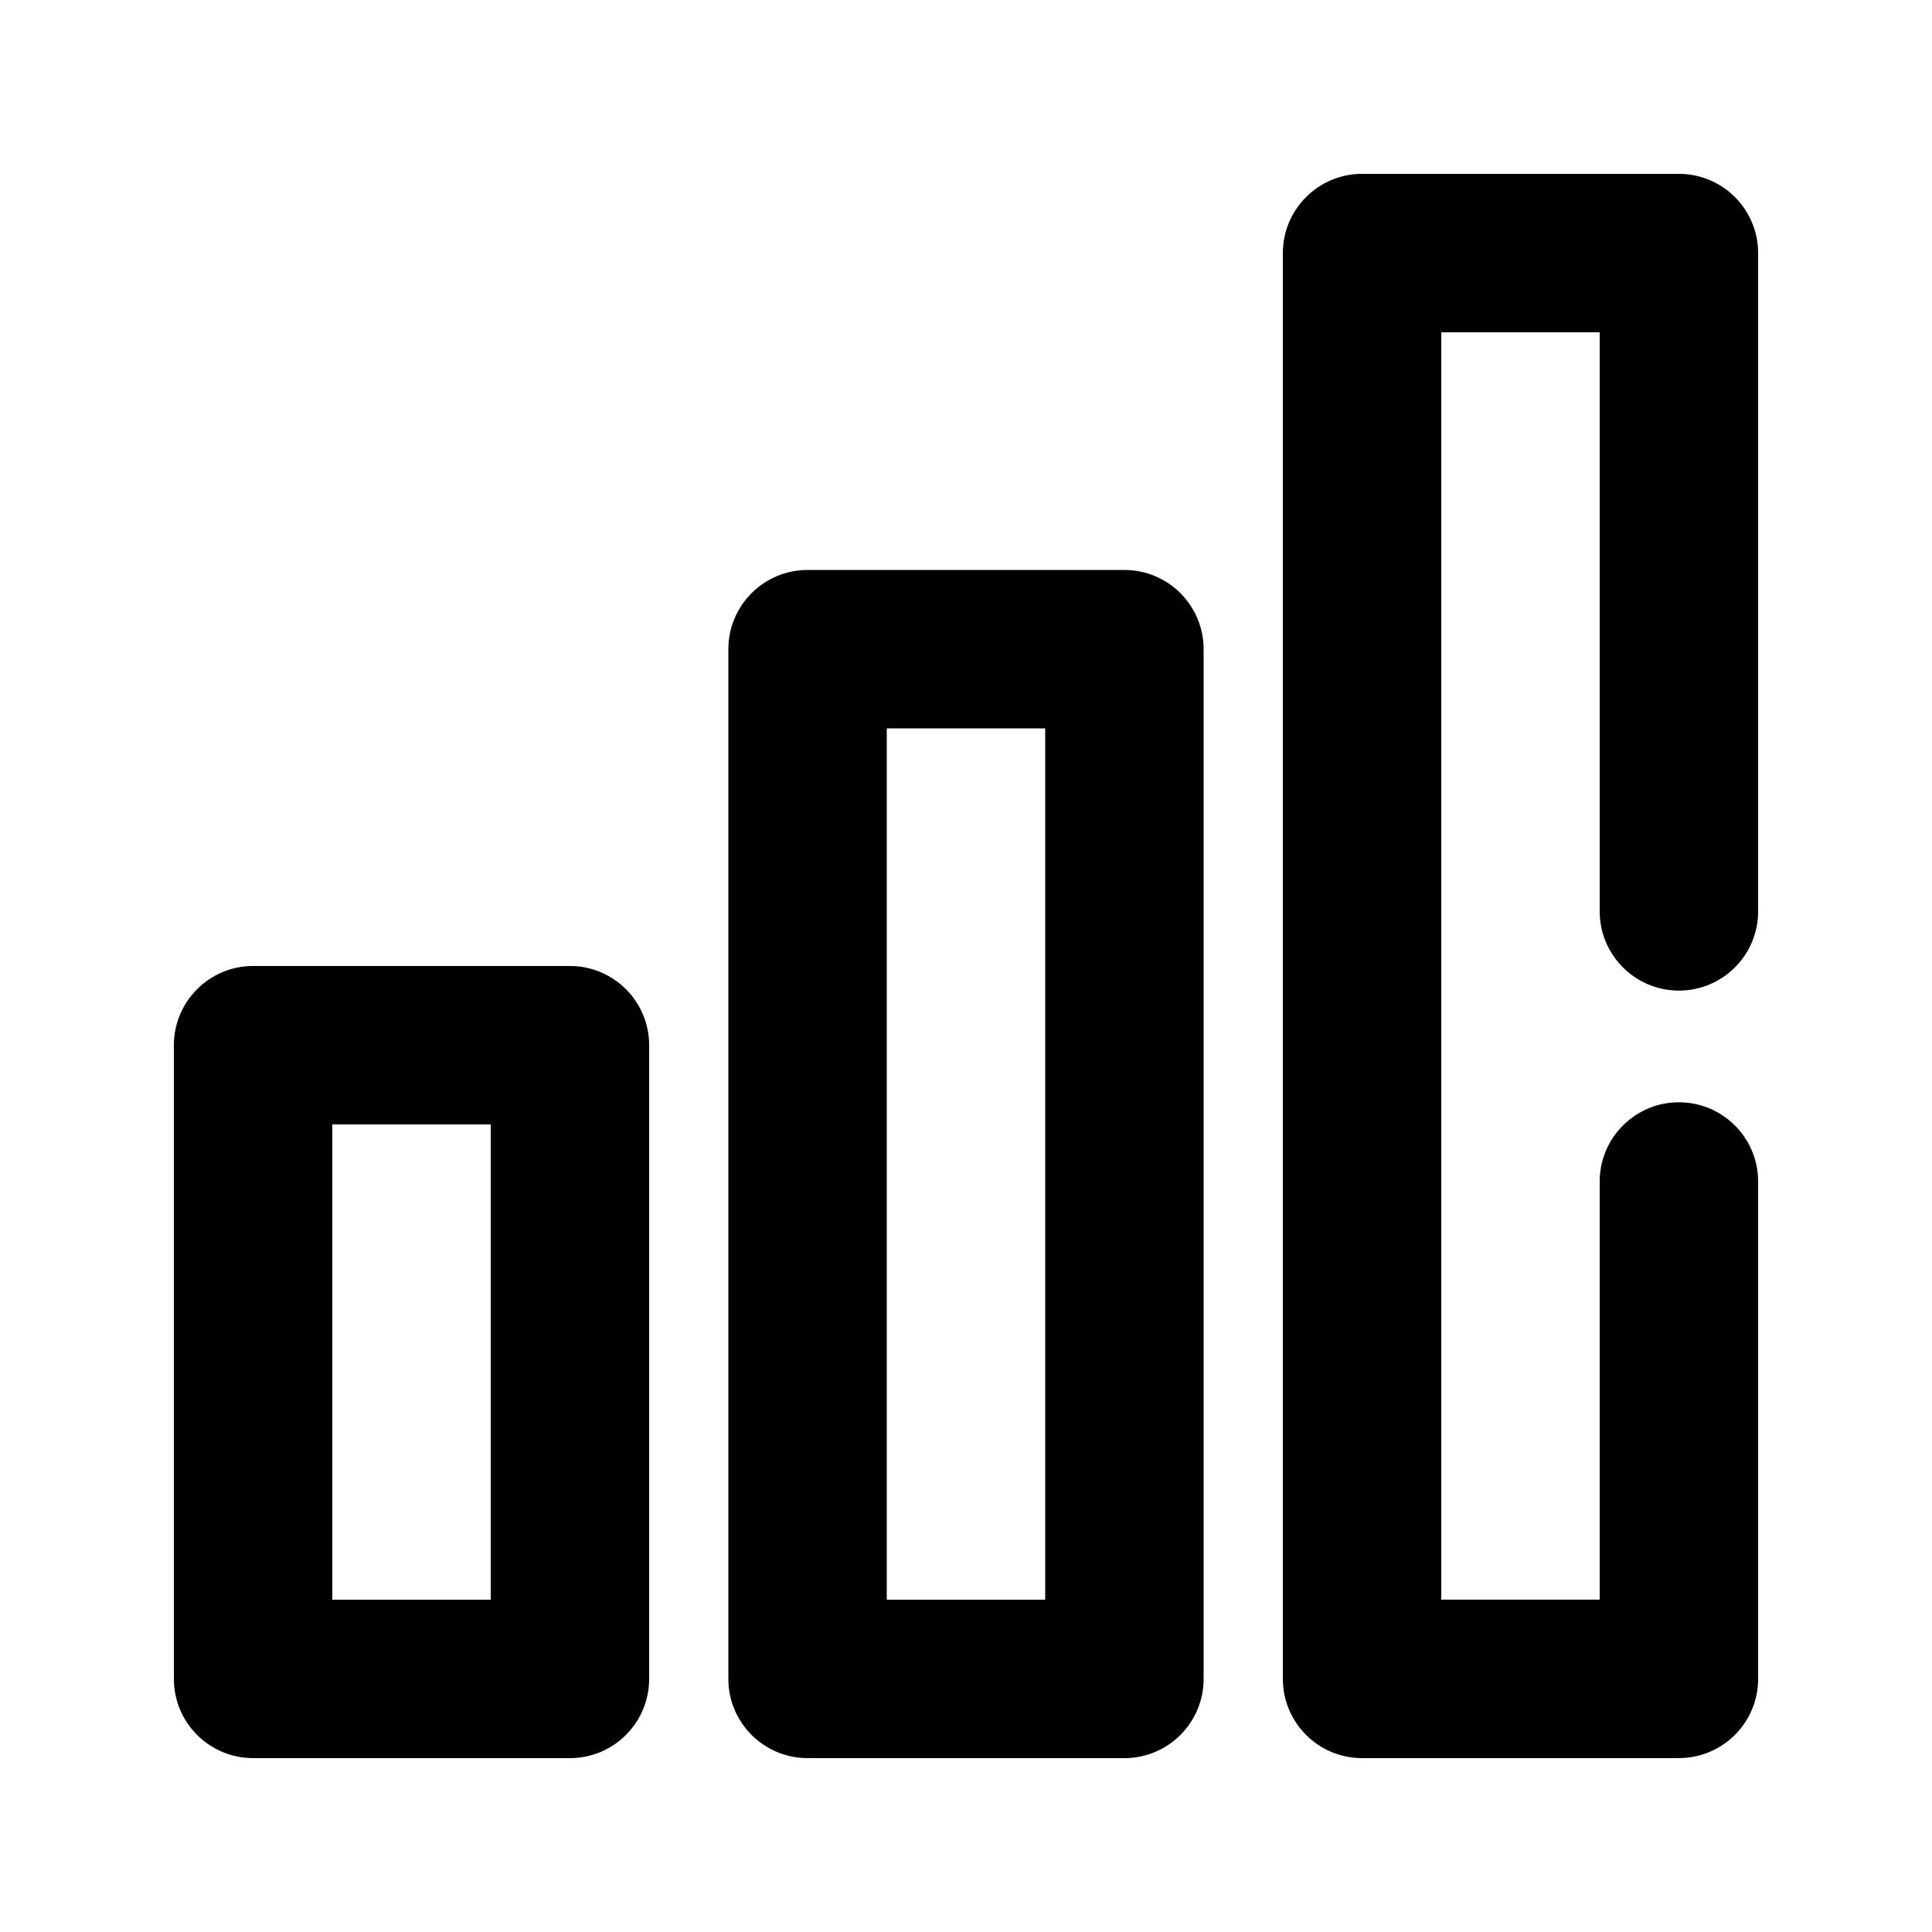
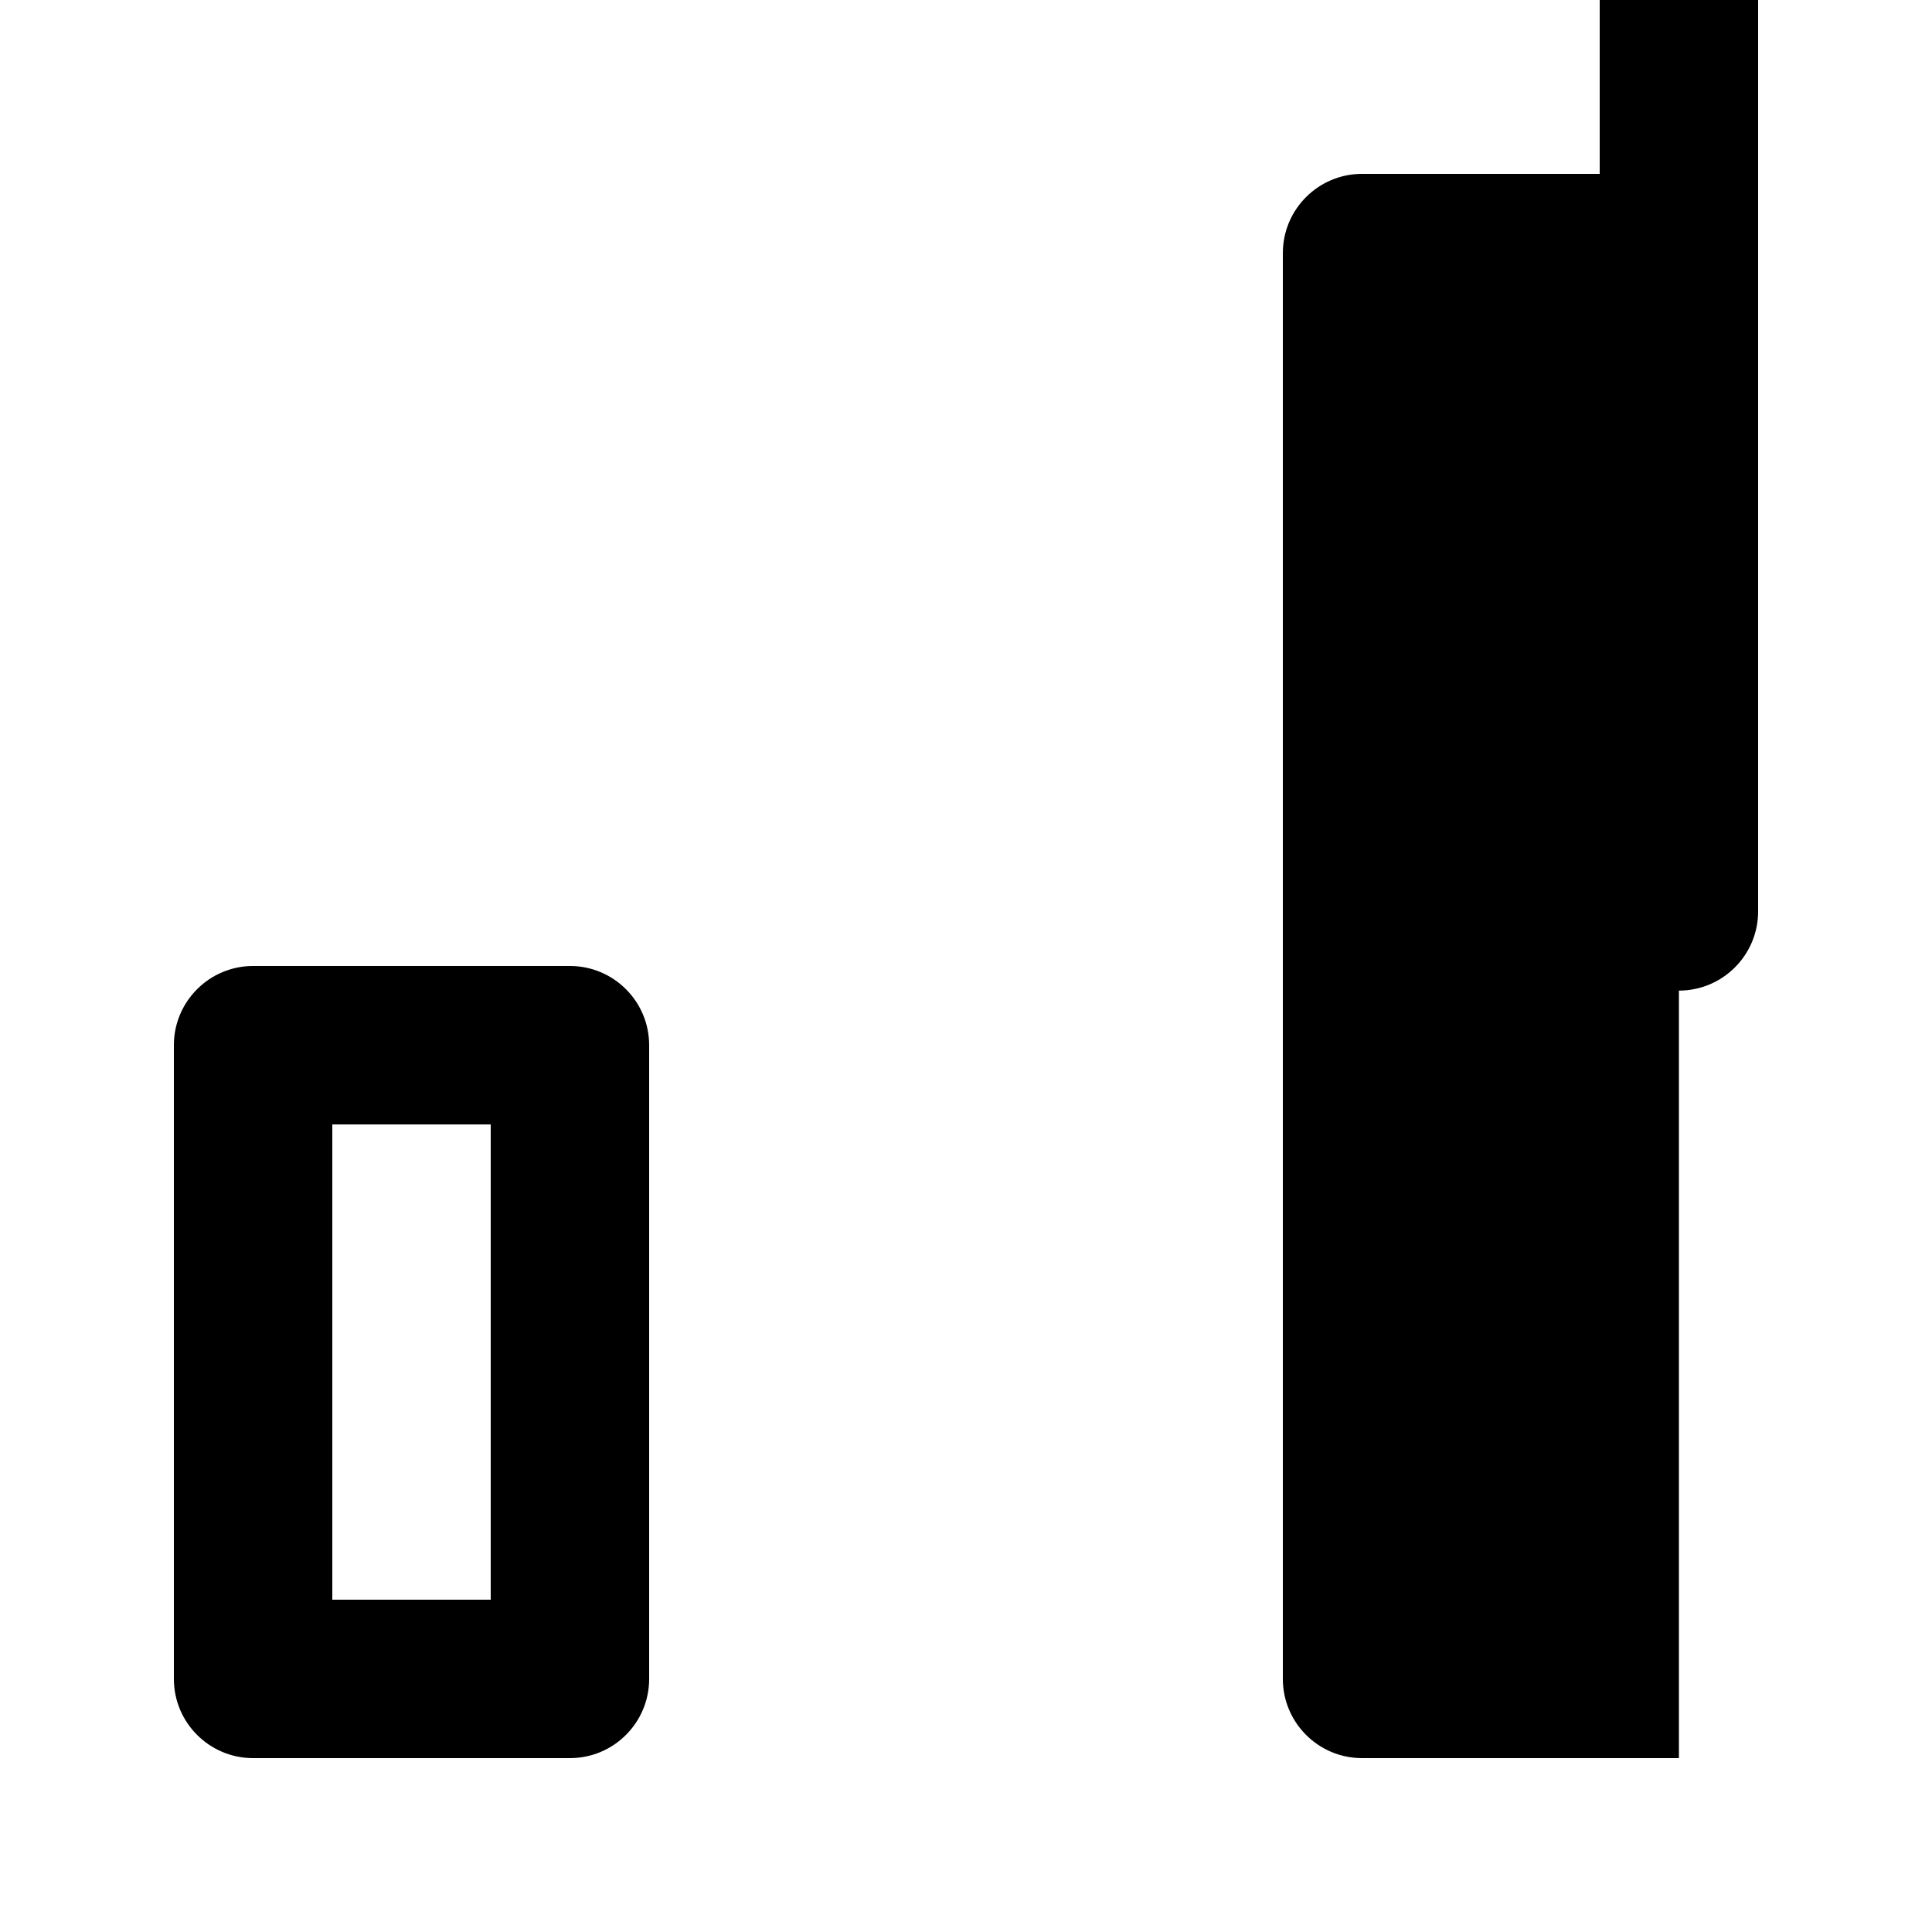
<svg xmlns="http://www.w3.org/2000/svg" fill="#000000" width="800px" height="800px" version="1.1" viewBox="144 144 512 512">
  <g>
-     <path d="m441.98 609.92h-83.969c-11.586 0-20.992-9.406-20.992-20.992v-272.89c0-11.586 9.406-20.992 20.992-20.992h83.969c11.586 0 20.992 9.406 20.992 20.992v272.9c0 11.586-9.406 20.988-20.992 20.988zm-62.977-41.984h41.984v-230.91h-41.984z" />
    <path d="m295.04 609.92h-83.969c-11.586 0-20.992-9.406-20.992-20.992v-167.94c0-11.586 9.406-20.992 20.992-20.992h83.969c11.586 0 20.992 9.406 20.992 20.992v167.94c0 11.59-9.406 20.992-20.992 20.992zm-62.977-41.984h41.984v-125.95l-41.984 0.004z" />
-     <path d="m588.93 609.92h-83.969c-11.586 0-20.992-9.406-20.992-20.992v-377.86c0-11.586 9.406-20.992 20.992-20.992h83.969c11.586 0 20.992 9.406 20.992 20.992v174.46c0 11.586-9.406 20.992-20.992 20.992-11.586 0-20.992-9.406-20.992-20.992v-153.47h-41.984v335.87h41.984v-110.82c0-11.586 9.406-20.992 20.992-20.992 11.586 0 20.992 9.406 20.992 20.992v131.81c0 11.59-9.402 20.992-20.992 20.992z" />
+     <path d="m588.93 609.92h-83.969c-11.586 0-20.992-9.406-20.992-20.992v-377.86c0-11.586 9.406-20.992 20.992-20.992h83.969c11.586 0 20.992 9.406 20.992 20.992v174.46c0 11.586-9.406 20.992-20.992 20.992-11.586 0-20.992-9.406-20.992-20.992v-153.47h-41.984h41.984v-110.82c0-11.586 9.406-20.992 20.992-20.992 11.586 0 20.992 9.406 20.992 20.992v131.81c0 11.59-9.402 20.992-20.992 20.992z" />
  </g>
</svg>